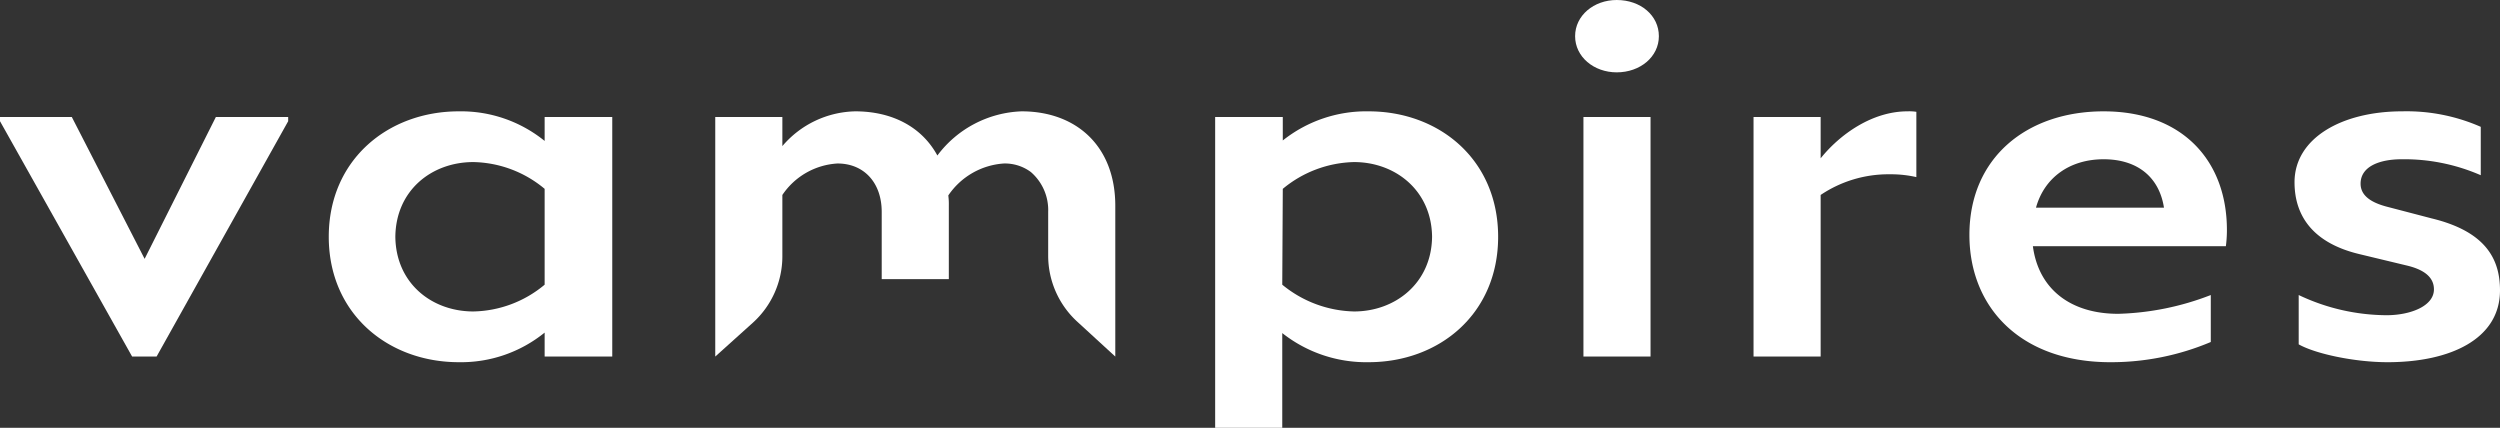
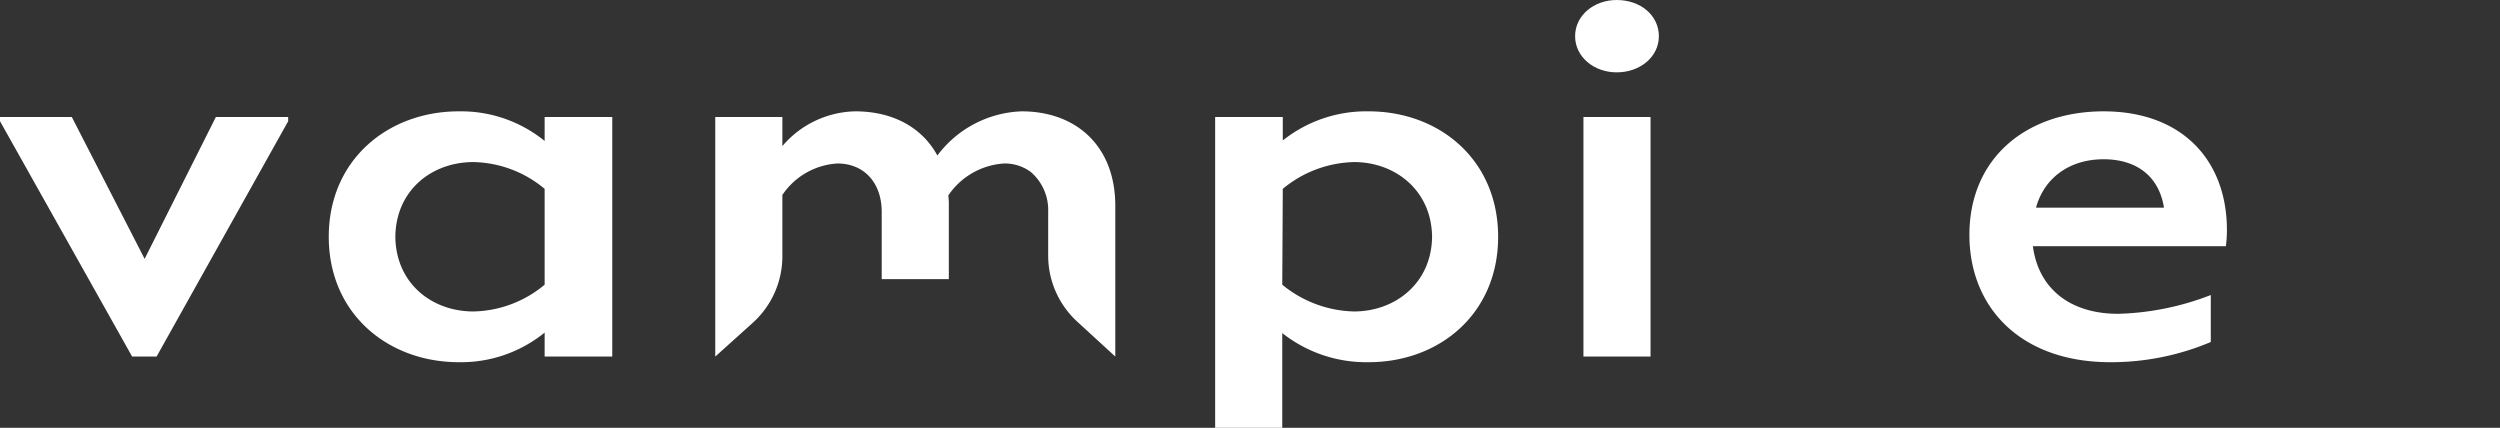
<svg xmlns="http://www.w3.org/2000/svg" width="280.355" height="47.978" viewBox="0 0 280.355 47.978">
  <rect x="0" y="0" width="280.355" height="47.978" fill="#333333" stroke="none" />
  <defs>
    <style>.a{fill:#fff;}</style>
  </defs>
  <polygon class="a" points="24.209 13.118 32.317 13.118 32.317 13.593 17.559 39.986 14.817 39.986 0 13.593 0 13.118 8.051 13.118 16.218 29.028 24.209 13.118" />
  <path class="a" d="M61.077,13.118H68.66v26.868h-7.583v-2.687a14.878,14.878,0,0,1-9.625,3.318c-7.934,0-14.584-5.425-14.584-14.065s6.65-14.066,14.584-14.066a14.879,14.879,0,0,1,9.625,3.319Zm0,18.807V21.178a12.813,12.813,0,0,0-7.992-3.003c-4.667,0-8.692,3.161-8.75,8.377.058,5.215,4.083,8.376,8.75,8.376a12.813,12.813,0,0,0,7.992-3.003" />
  <path class="a" d="M120.8,36.068a10.044,10.044,0,0,1-3.255-7.402V23.76a5.63,5.63,0,0,0-1.945-4.47,4.881,4.881,0,0,0-3.014-.956,8.167,8.167,0,0,0-6.241,3.583,7.747,7.747,0,0,1,.058,1.158v8.229h-7.526V23.76c0-3.266-1.982-5.426-4.958-5.426a8.002,8.002,0,0,0-6.183,3.53v6.875a10.043,10.043,0,0,1-3.326,7.467q-2.1,1.889-4.2,3.78V13.119h7.526v3.265a11.012,11.012,0,0,1,8.167-3.898c4.141,0,7.466,1.738,9.216,4.952a12.334,12.334,0,0,1,9.451-4.952c6.125,0,10.501,3.898,10.501,10.589v16.911Z" />
  <path class="a" d="M168.004,26.552c0,8.64-6.592,14.065-14.525,14.065a15.198,15.198,0,0,1-9.684-3.265v10.626H136.27v-34.86h7.584v2.634a15.023,15.023,0,0,1,9.625-3.266c7.933,0,14.525,5.426,14.525,14.066m-7.408,0c-.059-5.216-4.142-8.377-8.75-8.377a12.94,12.94,0,0,0-7.992,3.003l-.059,10.747a13.102,13.102,0,0,0,8.051,3.003c4.608,0,8.691-3.161,8.75-8.376" />
  <path class="a" d="M176.636,4.057c0-2.318,2.1-4.057,4.667-4.057,2.684,0,4.726,1.739,4.726,4.057s-2.101,4.057-4.726,4.057c-2.567,0-4.667-1.739-4.667-4.057m.934,9.061h7.525V39.985H177.57Z" />
-   <path class="a" d="M214.904,12.538v7.323a12.745,12.745,0,0,0-2.976-.316,13.6,13.6,0,0,0-7.757,2.318v18.122h-7.526V13.118h7.526v4.636c2.158-2.687,5.774-5.269,9.741-5.269a5.207,5.207,0,0,1,.992.053" />
  <path class="a" d="M249.73,25.92a13.591,13.591,0,0,1-.117,1.686h-21.642c.641,4.847,4.258,7.586,9.567,7.586a30.842,30.842,0,0,0,10.384-2.107v5.268a28.721,28.721,0,0,1-11.259,2.265c-10.092,0-15.809-6.163-15.809-14.276,0-8.693,6.475-13.856,15.05-13.856,8.926,0,13.884,5.637,13.826,13.434m-21.409-2.634h14.351c-.526-3.371-2.917-5.426-6.768-5.426-3.791,0-6.649,2.055-7.583,5.426" />
-   <path class="a" d="M257.78,38.615v-5.531a23.167,23.167,0,0,0,9.858,2.265c2.625,0,5.309-1.001,5.309-2.897,0-1.476-1.284-2.266-3.092-2.688l-5.251-1.263c-5.308-1.265-7.291-4.373-7.291-8.061,0-4.952,5.308-7.955,12.075-7.955a20.665,20.665,0,0,1,8.809,1.738v5.427a21.466,21.466,0,0,0-8.867-1.791c-2.45,0-4.609.79-4.609,2.739,0,1.371,1.225,2.161,3.151,2.634l4.842,1.265c6.066,1.474,7.641,4.583,7.641,8.06,0,5.479-5.6,8.06-12.6,8.06-3.734,0-8.109-.948-9.975-2.002" />
</svg>